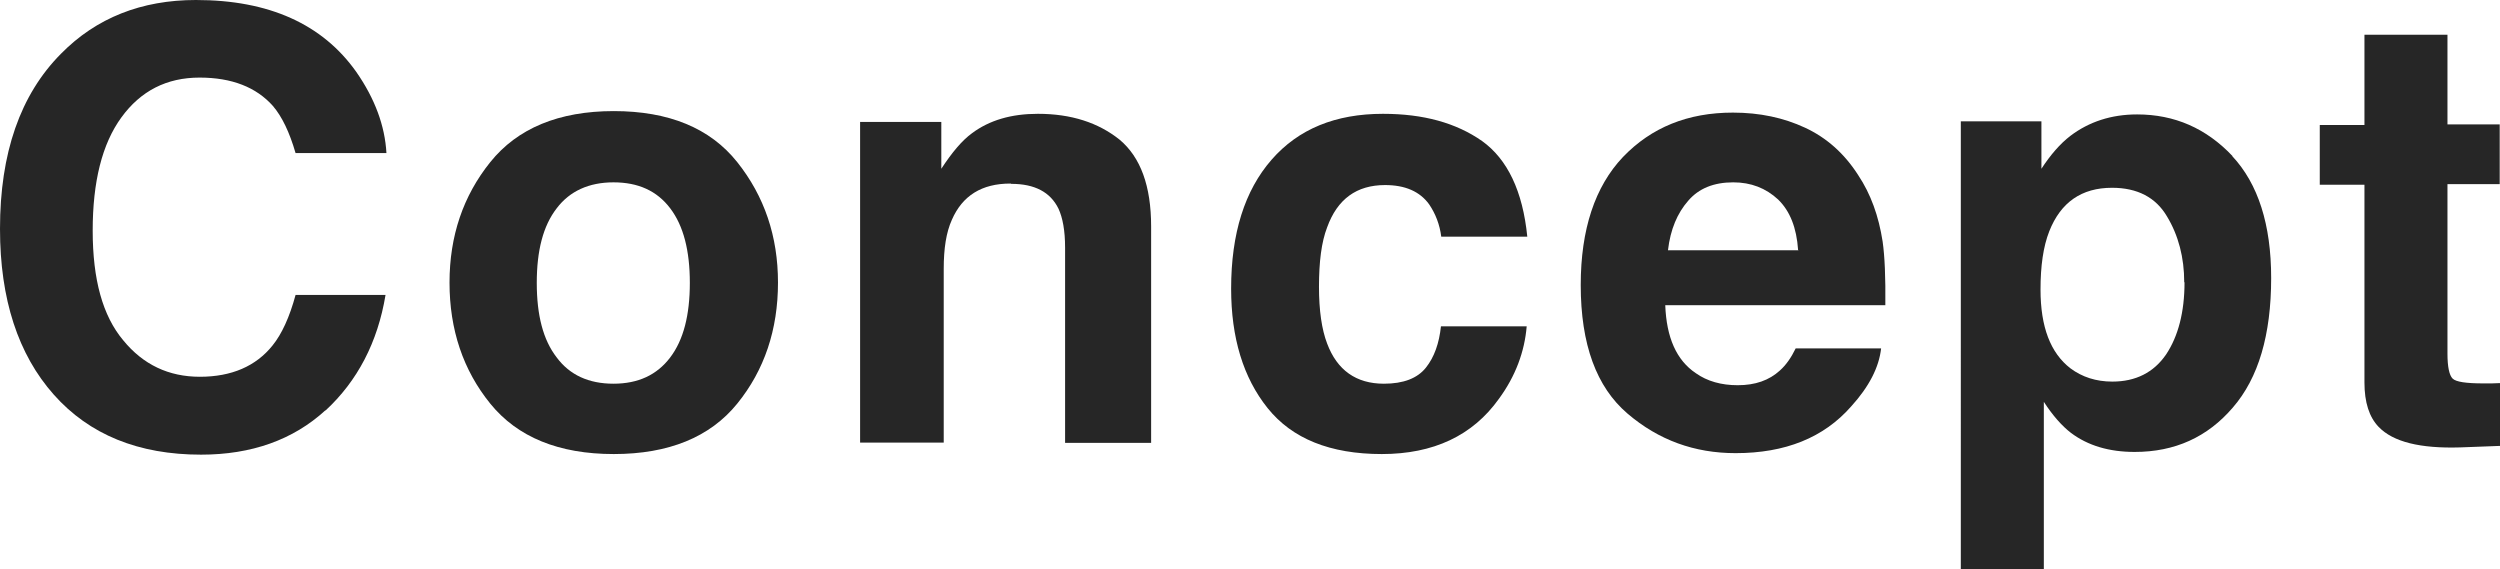
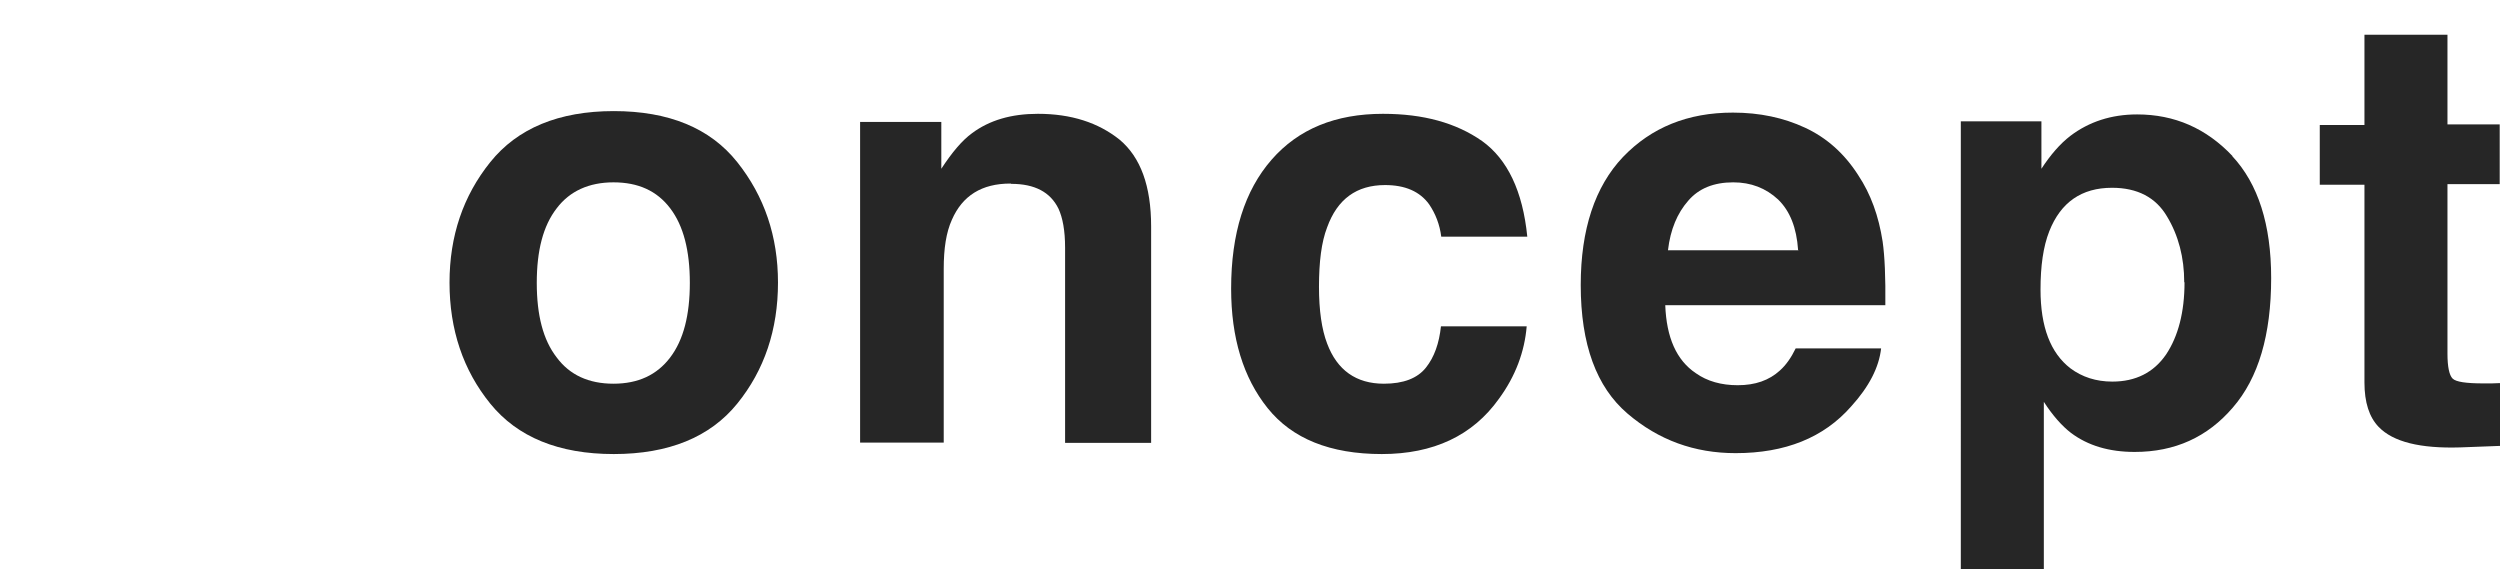
<svg xmlns="http://www.w3.org/2000/svg" id="_レイヤー_2" data-name="レイヤー 2" viewBox="0 0 8.281 1.886">
  <g id="_デザイン" data-name="デザイン">
    <g>
-       <path d="M1.078,1.359c-.107.098-.245.147-.412.147-.207,0-.37-.066-.488-.199-.118-.133-.178-.316-.178-.549C0,.507.067.314.202.178c.117-.119.267-.178.447-.178.242,0,.419.08.531.238.062.089.095.179.1.269h-.301c-.02-.069-.045-.121-.075-.156-.055-.062-.136-.094-.243-.094-.109,0-.195.044-.259.132s-.095.213-.095.375.033.282.101.363c.066.081.151.121.254.121.105,0,.186-.035.241-.104.03-.037.056-.093.076-.167h.298c-.026.157-.093.285-.199.383Z" style="fill: #262626; stroke-width: 0px;" />
      <path d="M2.442.537c.09.113.135.246.135.399,0,.156-.045.29-.135.401s-.227.167-.409.167-.319-.056-.409-.167-.135-.245-.135-.401c0-.154.045-.287.135-.399s.227-.169.409-.169.319.056.409.169ZM2.032.604c-.081,0-.145.029-.188.086-.045.058-.066.14-.066.247s.021.189.066.247c.043.058.106.087.188.087s.144-.029.188-.087.065-.14.065-.247-.021-.189-.065-.247-.106-.086-.188-.086Z" style="fill: #262626; stroke-width: 0px;" />
      <path d="M3.347.608c-.095,0-.159.04-.194.12-.019.042-.027.096-.027.162v.576h-.277V.404h.269v.155c.036-.055.069-.094.102-.118.058-.043.13-.064.218-.064.11,0,.2.029.271.086.069.058.104.153.104.287v.717h-.285v-.647c0-.056-.008-.099-.022-.129-.027-.055-.079-.082-.156-.082Z" style="fill: #262626; stroke-width: 0px;" />
      <path d="M5.059.784h-.285c-.005-.04-.019-.076-.04-.107-.031-.043-.08-.064-.146-.064-.094,0-.158.046-.192.14-.019.049-.027.115-.027.197,0,.078.009.141.027.188.033.088.096.133.188.133.065,0,.111-.018.139-.053s.044-.081.05-.137h.284c-.007.084-.037.165-.092.24-.087.122-.217.183-.388.183s-.297-.051-.378-.152-.121-.233-.121-.396c0-.183.045-.325.134-.427s.212-.152.369-.152c.134,0,.242.03.328.09.084.06.135.166.15.317Z" style="fill: #262626; stroke-width: 0px;" />
      <path d="M6.231,1.154c-.007.063-.04.127-.099.192-.091.104-.219.155-.383.155-.136,0-.255-.043-.358-.131s-.155-.229-.155-.426c0-.184.047-.326.14-.424.094-.098.215-.147.364-.147.089,0,.168.017.239.05s.13.085.176.157c.042.063.068.136.081.22.007.049.01.119.009.211h-.729c.004.107.037.182.101.225.038.027.085.04.139.04.058,0,.104-.016.14-.049.02-.018.037-.042.052-.073h.284ZM5.956.828c-.005-.074-.027-.129-.066-.167-.041-.038-.09-.057-.149-.057-.064,0-.114.02-.149.061-.036.041-.059.095-.067.164h.433Z" style="fill: #262626; stroke-width: 0px;" />
      <path d="M7.394.517c.086.092.129.227.129.404,0,.188-.042.331-.127.429-.084.098-.192.147-.325.147-.085,0-.155-.021-.211-.063-.03-.023-.061-.058-.09-.103v.555h-.275V.402h.267v.157c.03-.046.062-.083.096-.109.062-.047.136-.071.221-.071.124,0,.229.046.316.138ZM7.235.935c0-.082-.019-.155-.057-.218-.037-.063-.098-.095-.182-.095-.101,0-.17.048-.208.144-.02.051-.029.115-.029.193,0,.124.033.21.099.261.039.029.085.044.139.044.077,0,.137-.03.178-.09.04-.06.061-.14.061-.239Z" style="fill: #262626; stroke-width: 0px;" />
      <path d="M8.281,1.269v.208l-.132.005c-.132.004-.222-.018-.27-.068-.031-.032-.047-.081-.047-.147v-.655h-.148v-.198h.148V.115h.275v.297h.173v.198h-.173v.562c0,.043.006.071.017.082s.045.016.102.016c.009,0,.018,0,.027-0.0.009-0.0.019-.001.027-.001Z" style="fill: #262626; stroke-width: 0px;" />
    </g>
  </g>
</svg>